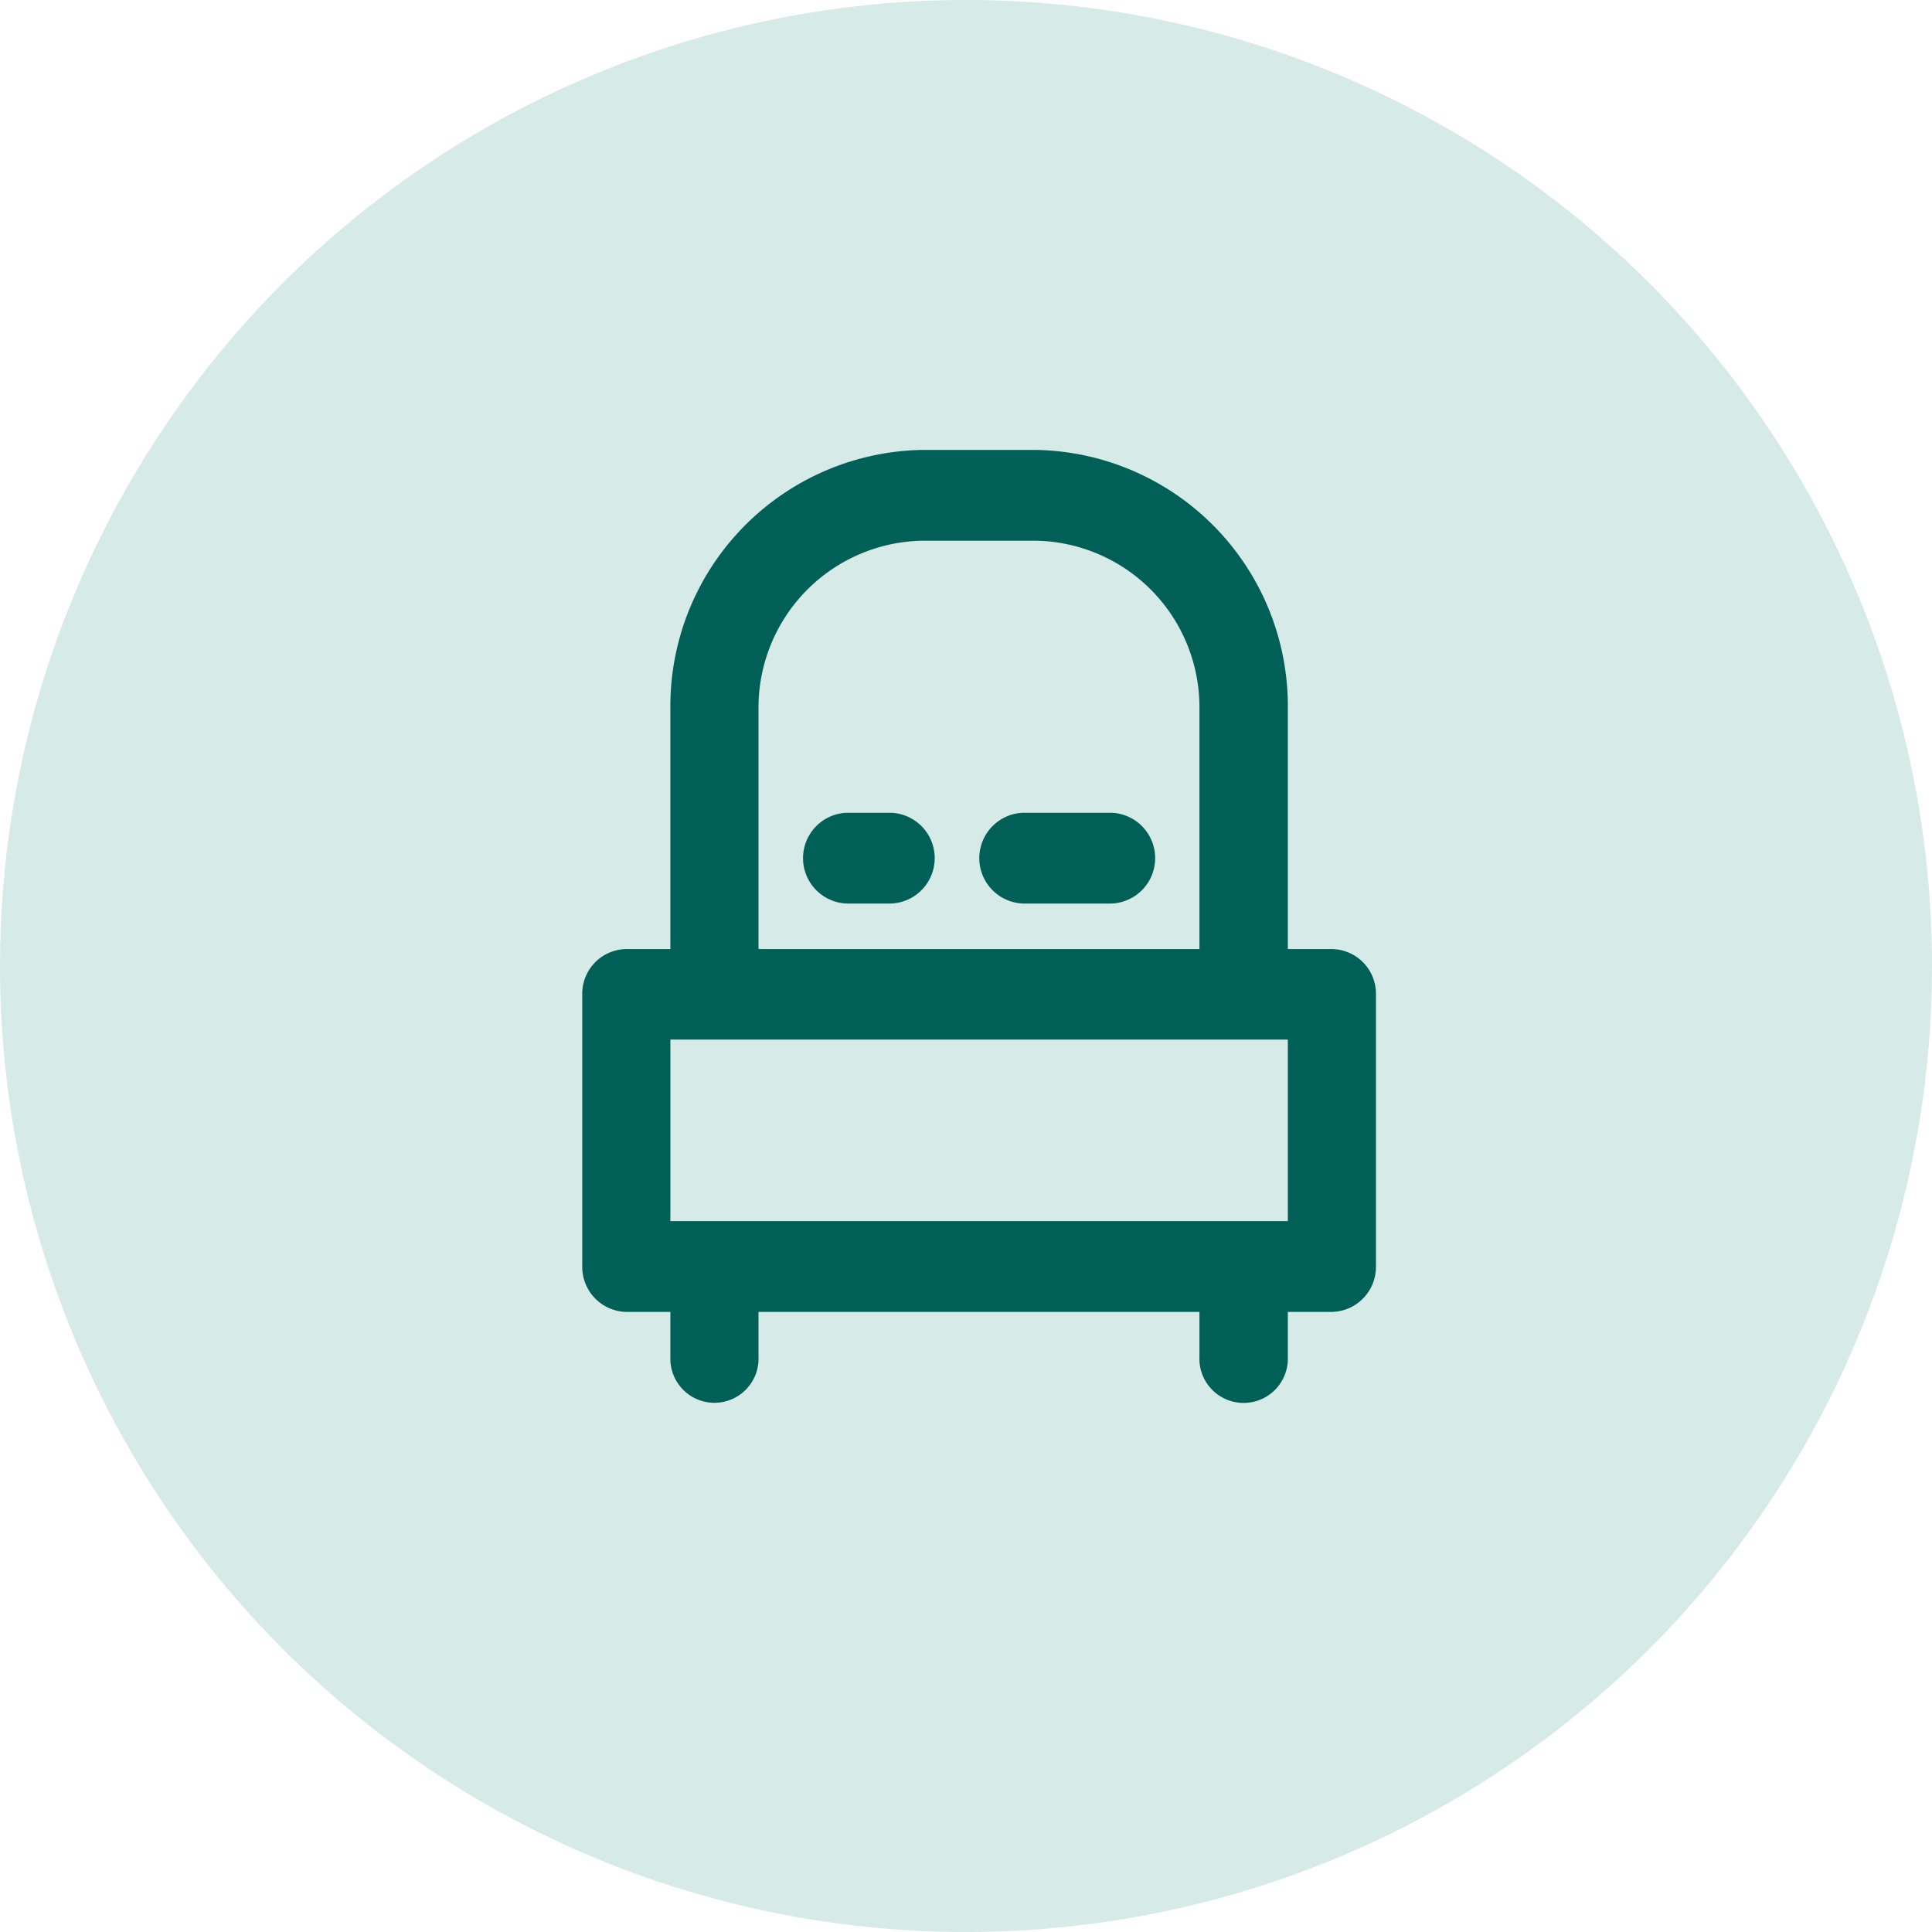
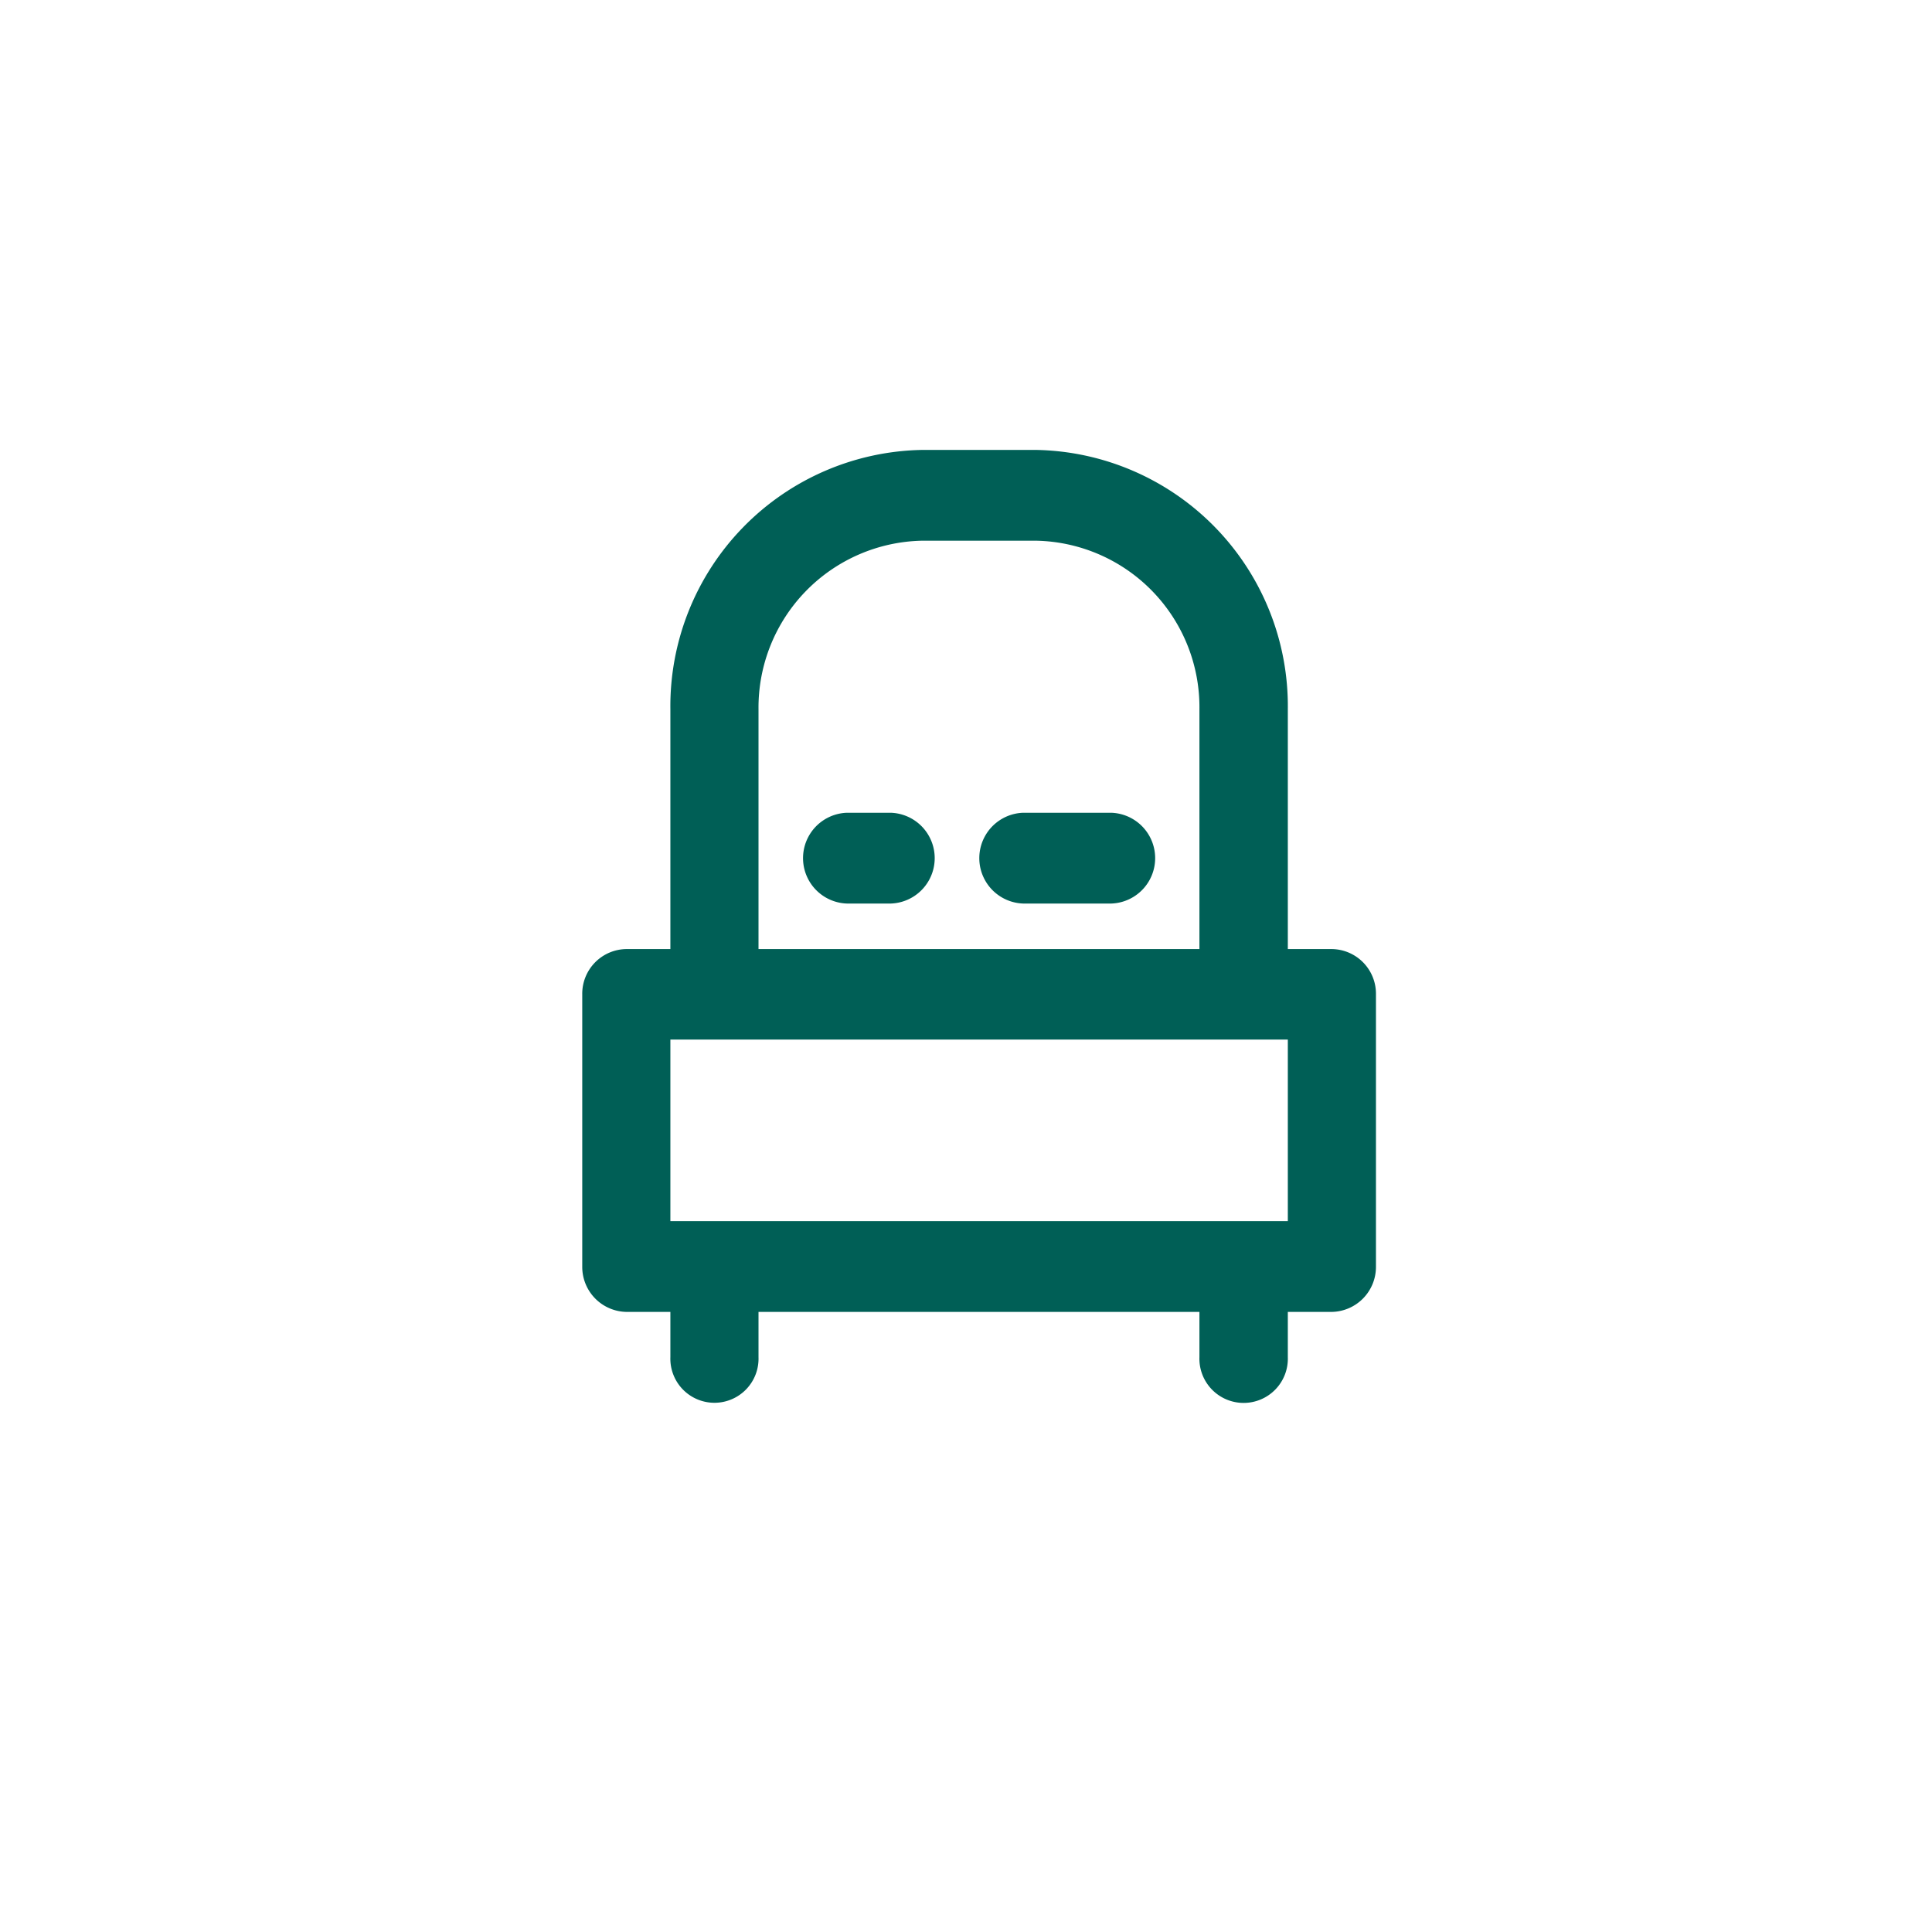
<svg xmlns="http://www.w3.org/2000/svg" id="Icon_1.5_Nafare" data-name="Icon 1.5 Nafare" width="73" height="73" viewBox="0 0 73 73">
  <defs>
    <style>
      .cls-1 {
        fill: #d6eae7;
      }

      .cls-2 {
        fill: #005f56;
        fill-rule: evenodd;
      }
    </style>
  </defs>
-   <circle class="cls-1" cx="36.5" cy="36.5" r="36.5" />
  <path class="cls-2" d="M1512.32,5601.86h-1.66v-9.06a9.684,9.684,0,0,0-9.53-9.8h-4.27a9.684,9.684,0,0,0-9.53,9.8v9.06h-1.66a1.688,1.688,0,0,0-1.67,1.71v10.29a1.7,1.7,0,0,0,1.67,1.71h1.66v1.71a1.666,1.666,0,1,0,3.33,0v-1.71h16.66v1.71a1.671,1.671,0,1,0,3.34,0v-1.71h1.66a1.7,1.7,0,0,0,1.67-1.71v-10.29A1.688,1.688,0,0,0,1512.32,5601.86Zm-21.66-9.06a6.307,6.307,0,0,1,6.2-6.37h4.27a6.293,6.293,0,0,1,6.19,6.37v9.06h-16.66v-9.06Zm20,19.34h-23.33v-6.86h23.33v6.86Zm-15-15.43H1494a1.716,1.716,0,0,0,0,3.43h1.66A1.716,1.716,0,0,0,1495.66,5596.71Zm8.33,0h-3.33a1.716,1.716,0,0,0,0,3.43h3.33A1.716,1.716,0,0,0,1503.99,5596.71Z" transform="translate(-1462 -5566)" />
</svg>